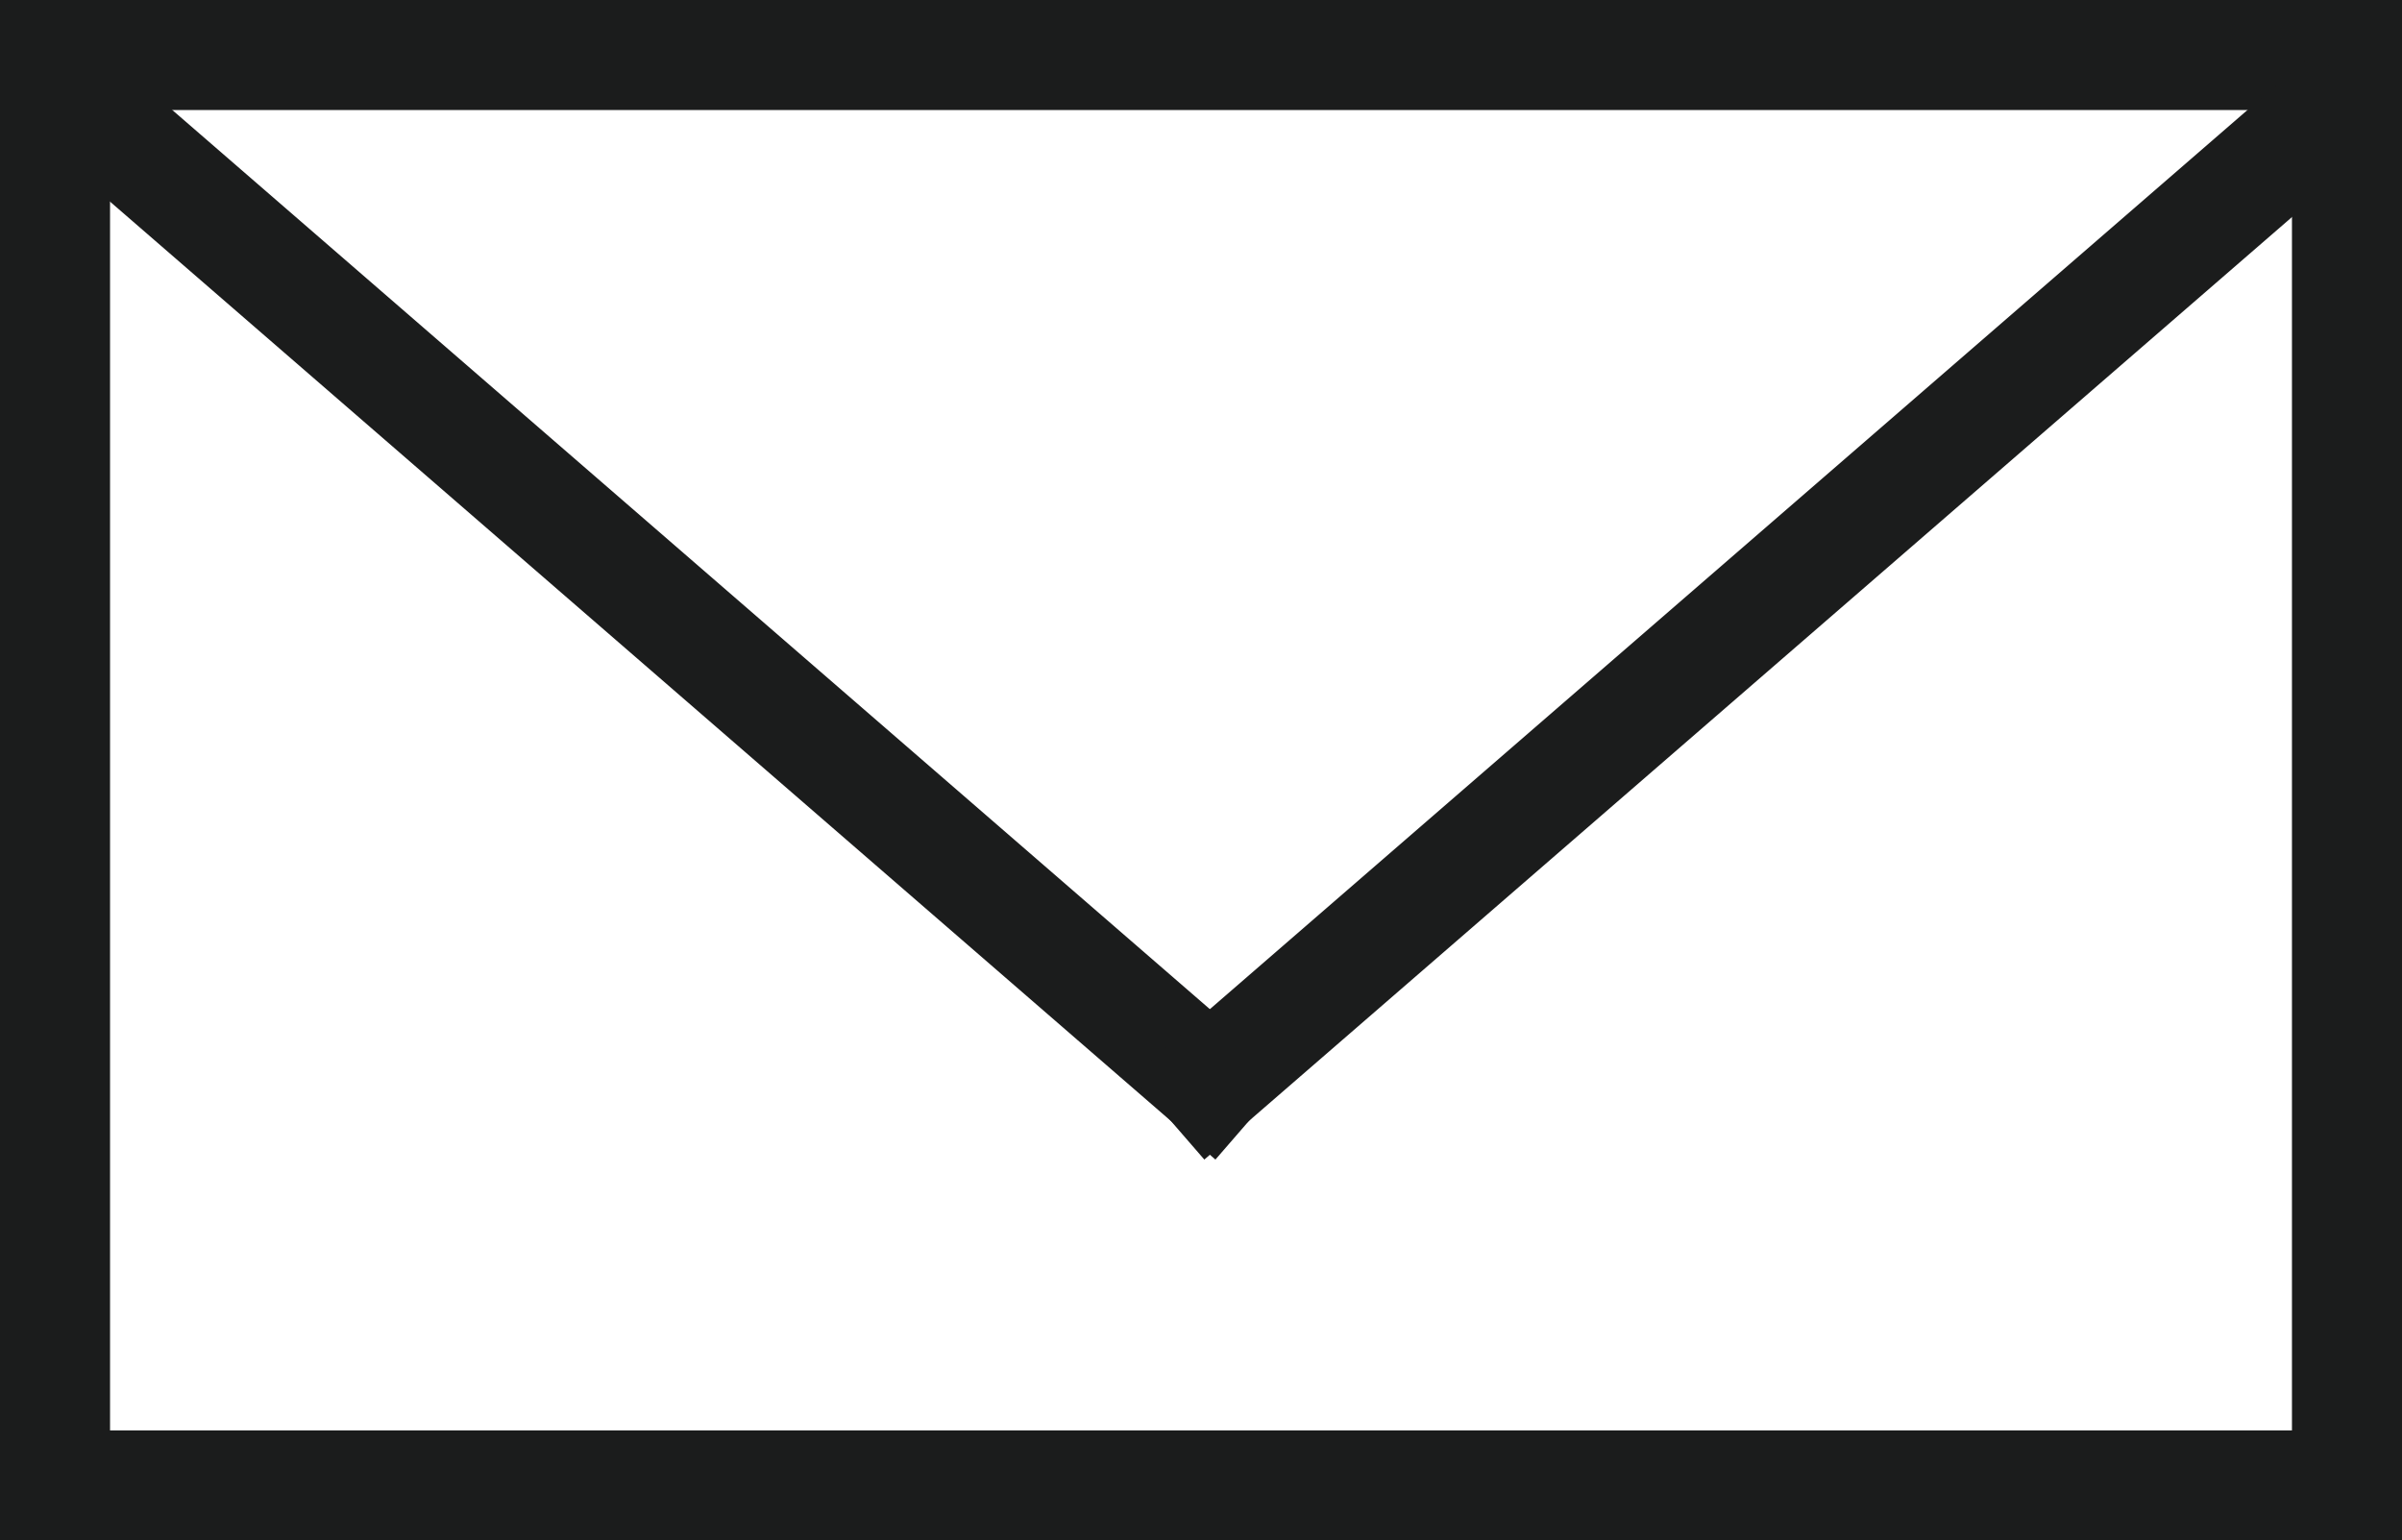
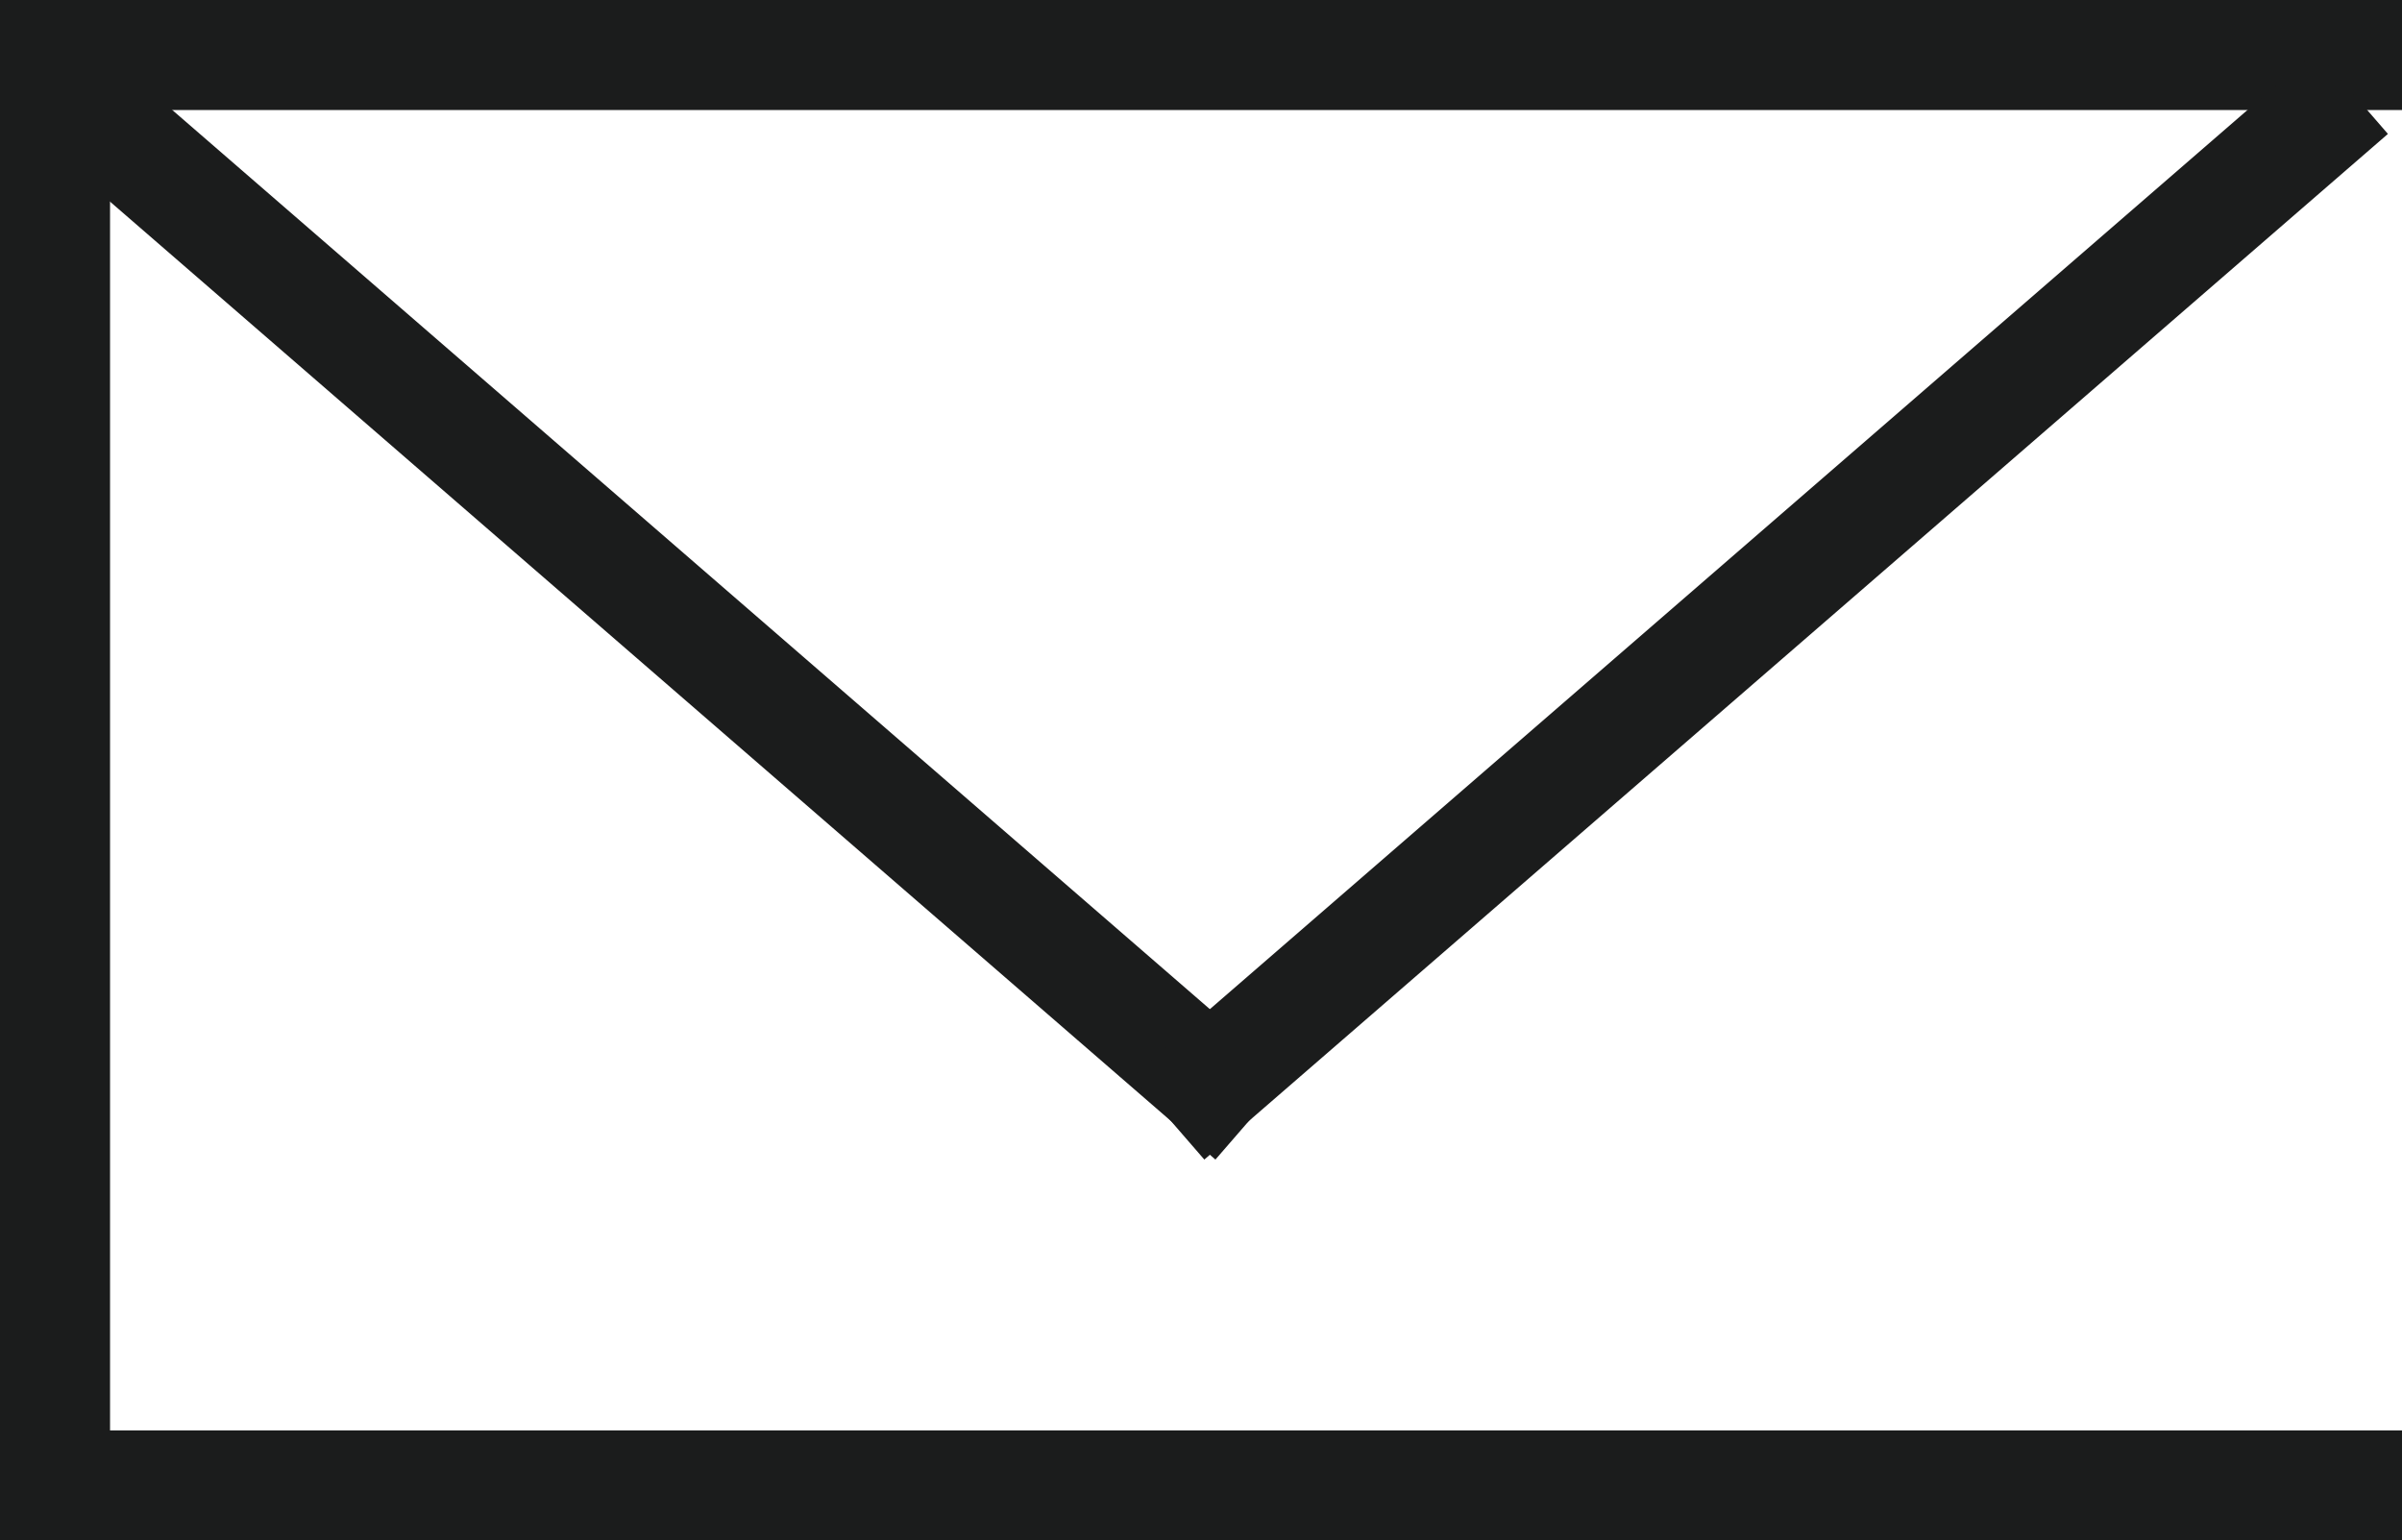
<svg xmlns="http://www.w3.org/2000/svg" width="32.742" height="21" viewBox="0 0 32.742 21">
  <g id="Group_315" data-name="Group 315" transform="translate(-1375.008 -37.75)">
    <line id="Line_24" data-name="Line 24" x1="31.242" transform="translate(1375.758 38.5)" fill="none" stroke="#1b1c1c" stroke-linecap="square" stroke-width="1.5" />
    <line id="Line_28" data-name="Line 28" x1="31.242" transform="translate(1407 58) rotate(180)" fill="none" stroke="#1b1c1c" stroke-linecap="square" stroke-width="1.5" />
    <line id="Line_29" data-name="Line 29" x2="15" y2="13" transform="translate(1376.5 39.5)" fill="none" stroke="#1b1c1c" stroke-linecap="square" stroke-width="1.5" />
    <line id="Line_30" data-name="Line 30" x1="15" y2="13" transform="translate(1391.5 39.5)" fill="none" stroke="#1b1c1c" stroke-linecap="square" stroke-width="1.5" />
    <line id="Line_25" data-name="Line 25" y1="18.5" transform="translate(1375.758 38.5)" fill="none" stroke="#1b1c1c" stroke-linecap="square" stroke-width="1.5" />
-     <line id="Line_27" data-name="Line 27" y1="18.5" transform="translate(1407 58) rotate(180)" fill="none" stroke="#1b1c1c" stroke-linecap="square" stroke-width="1.5" />
  </g>
</svg>